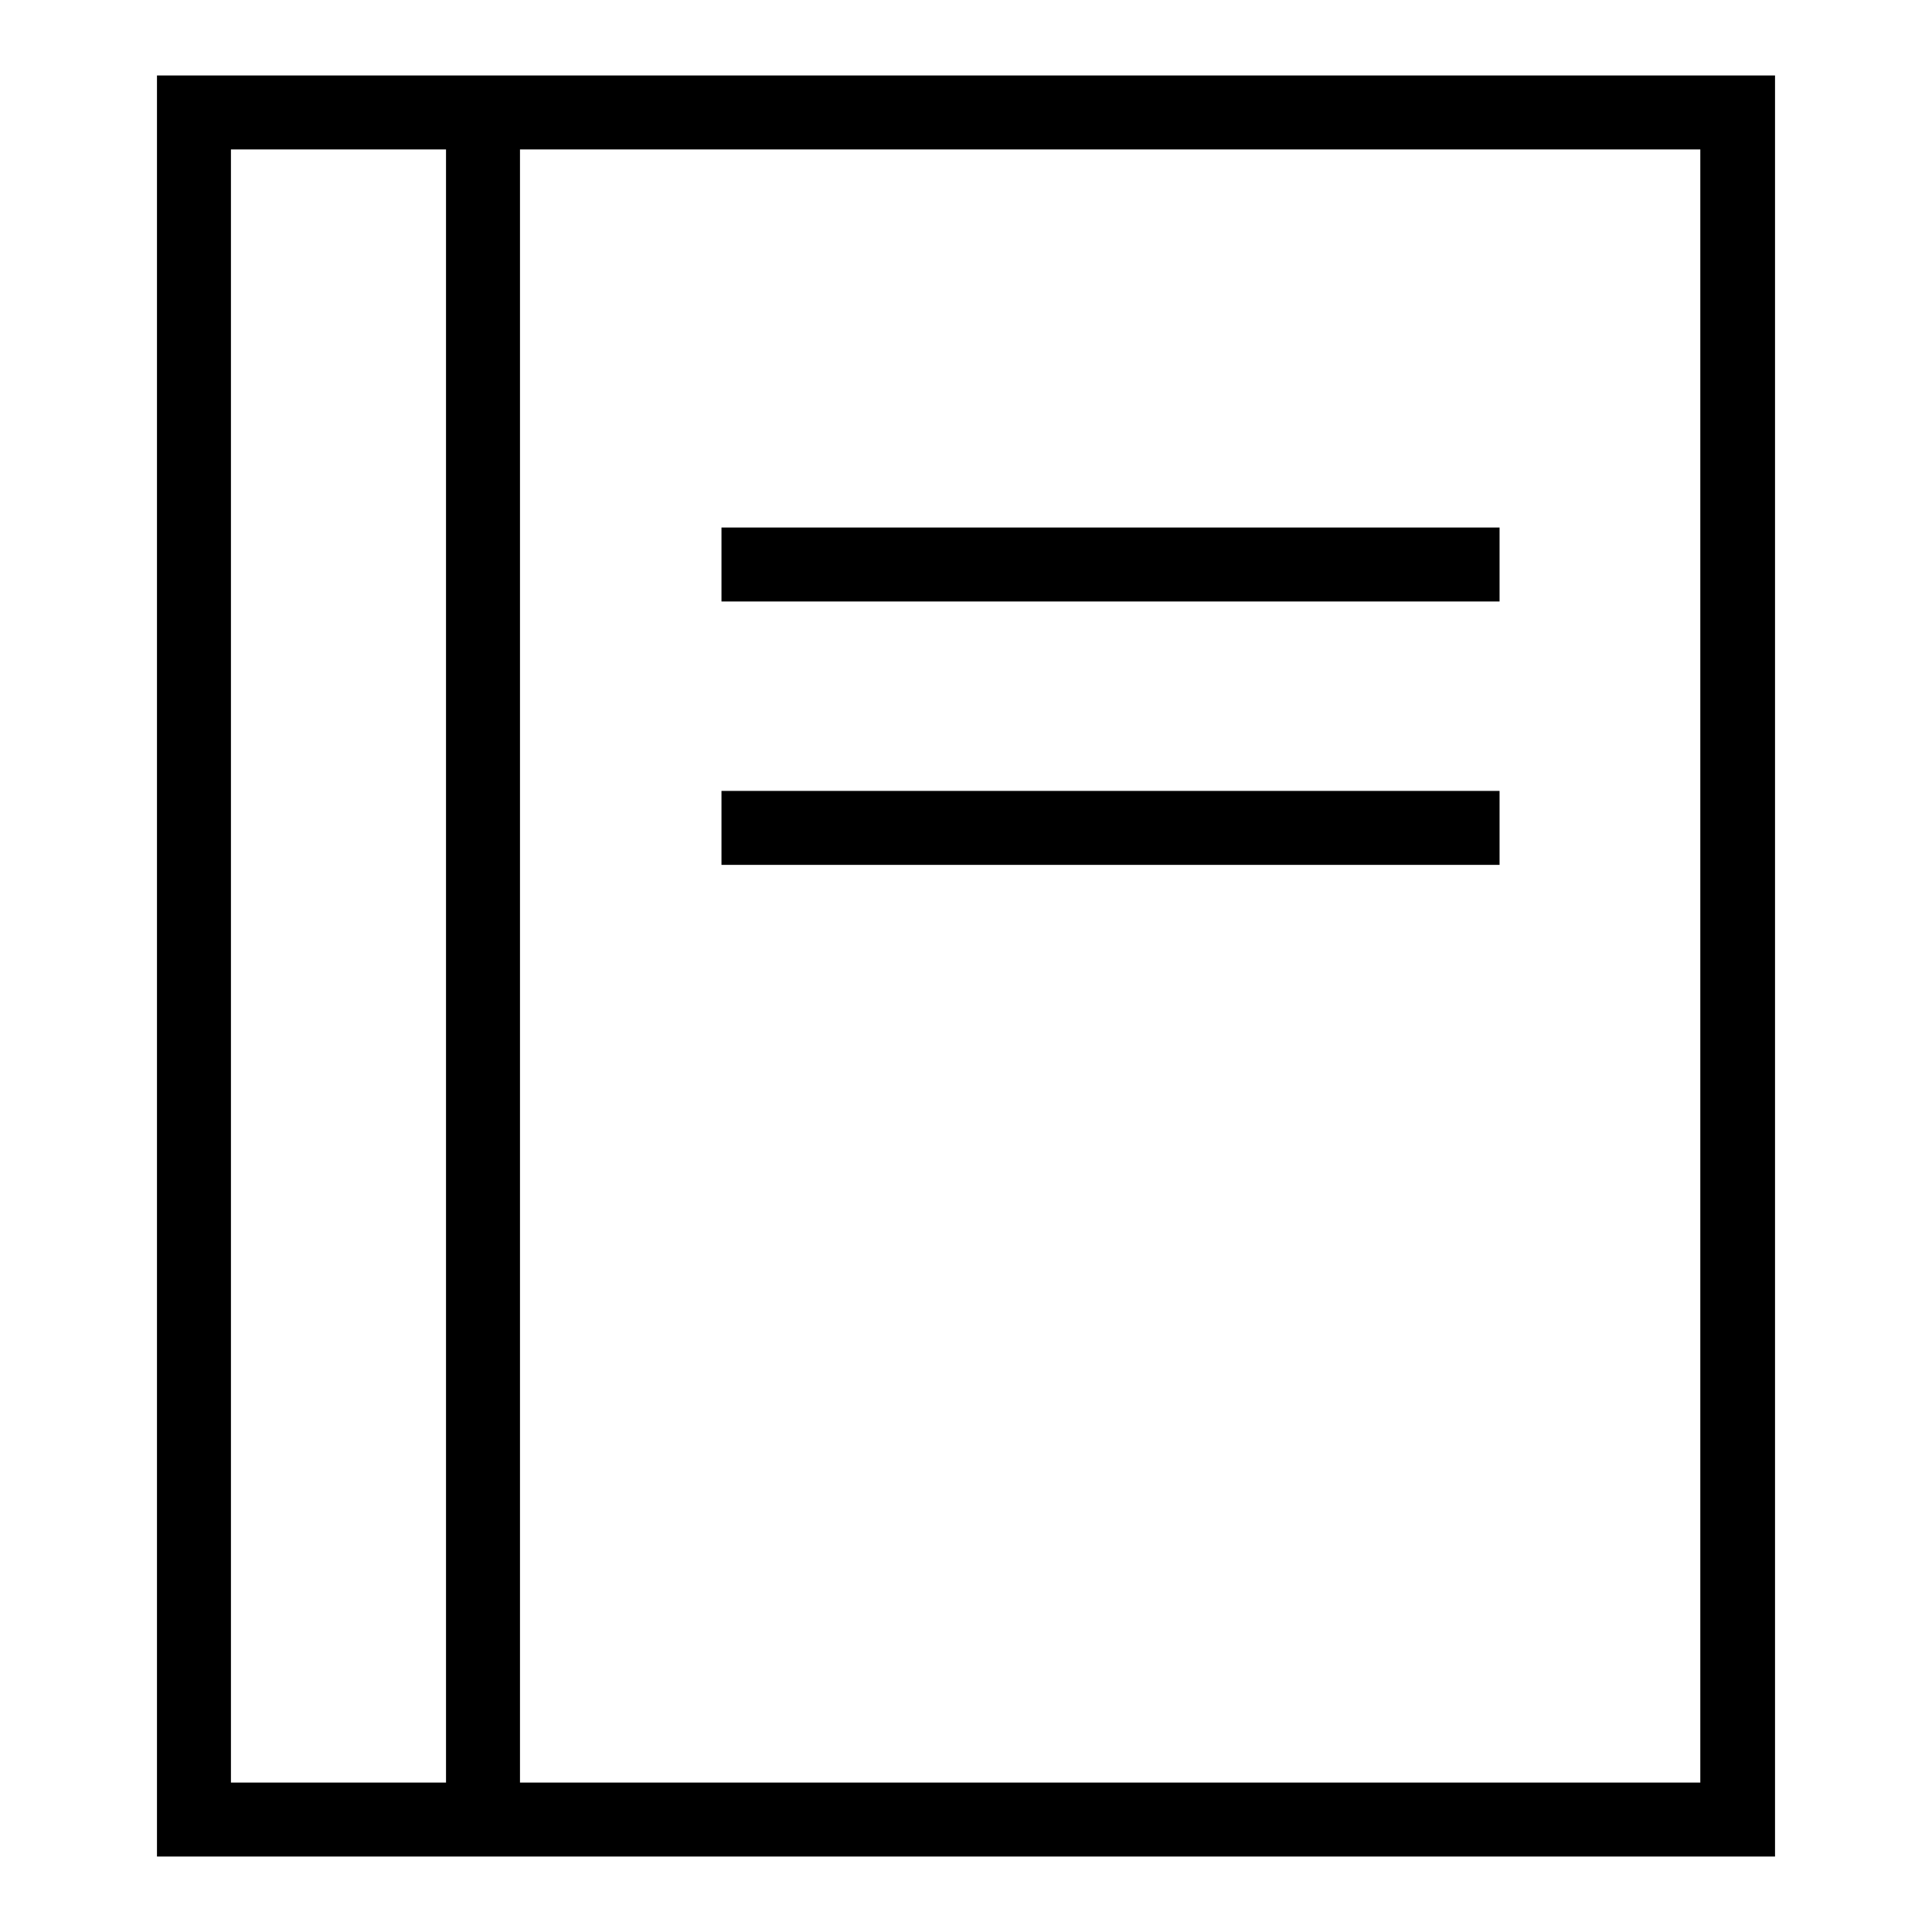
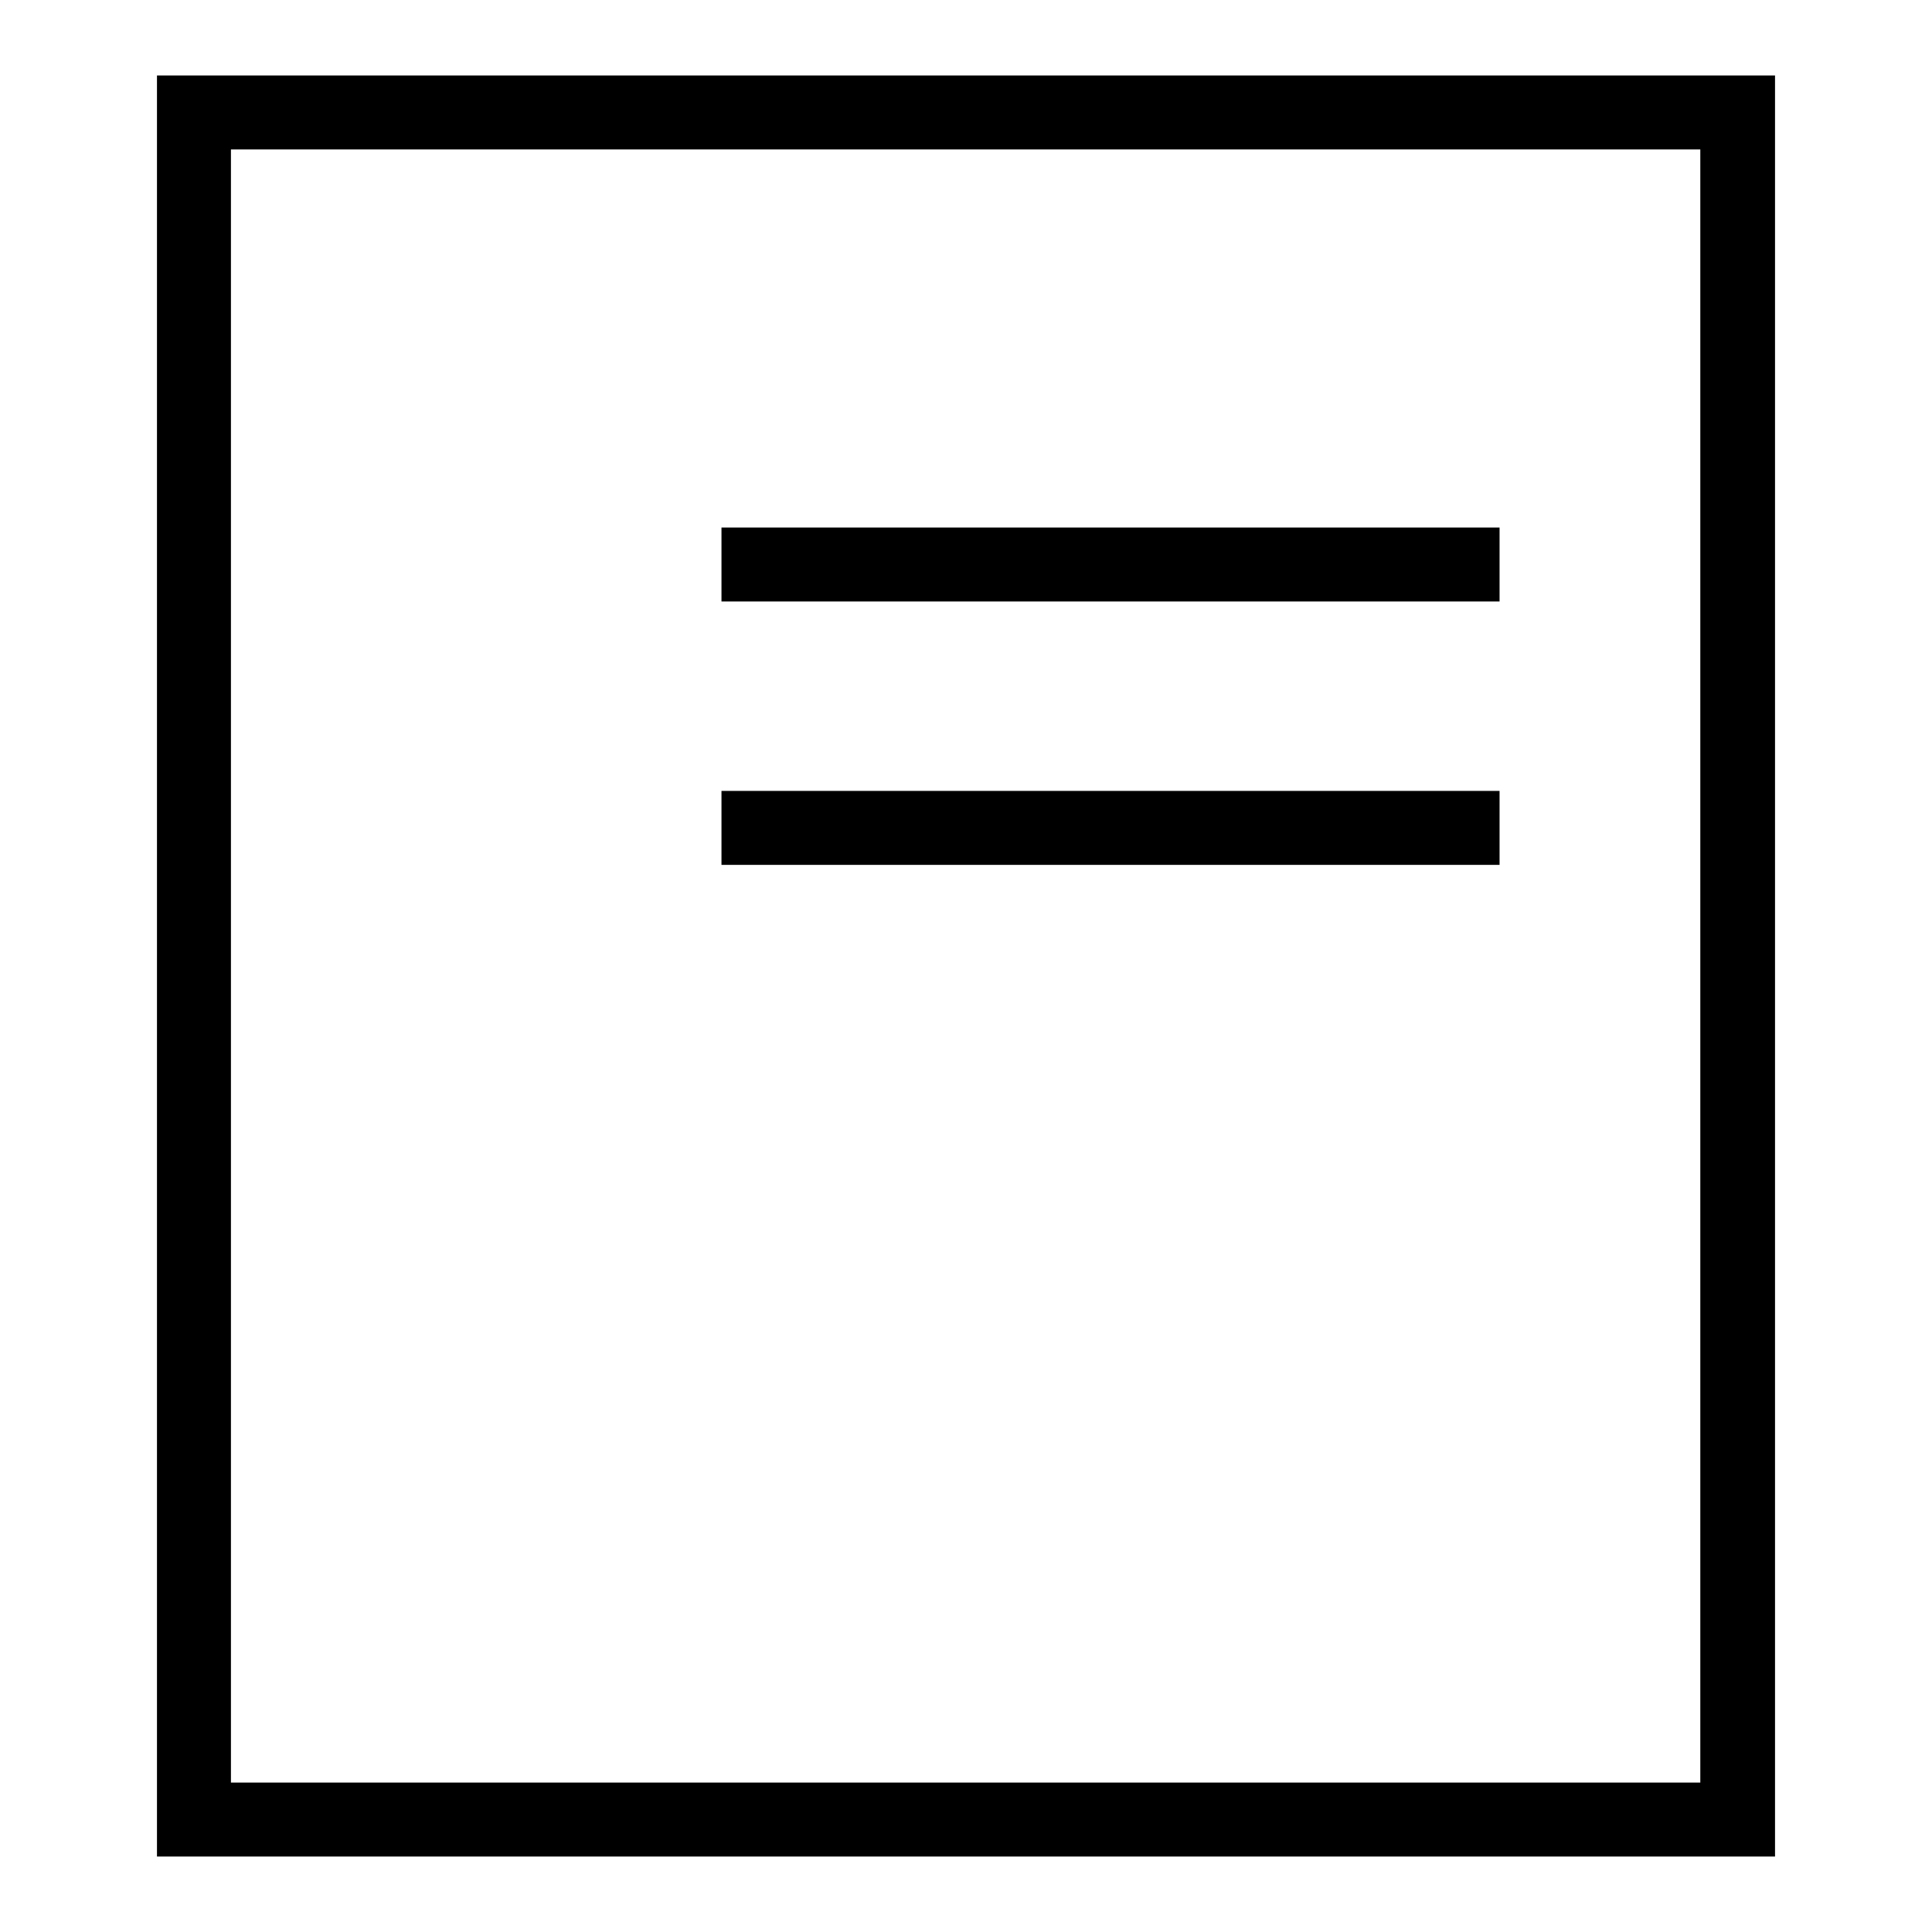
<svg xmlns="http://www.w3.org/2000/svg" version="1.1" x="0px" y="0px" viewBox="0 0 256 256" enable-background="new 0 0 256 256" xml:space="preserve">
  <g>
-     <path fill="#000000" d="M235.2,246H20.8V10h214.4V246z M30.6,236.2h194.7V19.8H30.6V236.2L30.6,236.2z M59.1,14.9h9.8v226.2h-9.8 V14.9z M95.6,69.9h103.1v9.8H95.6V69.9z M95.6,104.8h103.1v9.8H95.6V104.8z" />
+     <path fill="#000000" d="M235.2,246H20.8V10h214.4V246z M30.6,236.2h194.7V19.8H30.6V236.2L30.6,236.2z M59.1,14.9h9.8v226.2V14.9z M95.6,69.9h103.1v9.8H95.6V69.9z M95.6,104.8h103.1v9.8H95.6V104.8z" />
  </g>
</svg>